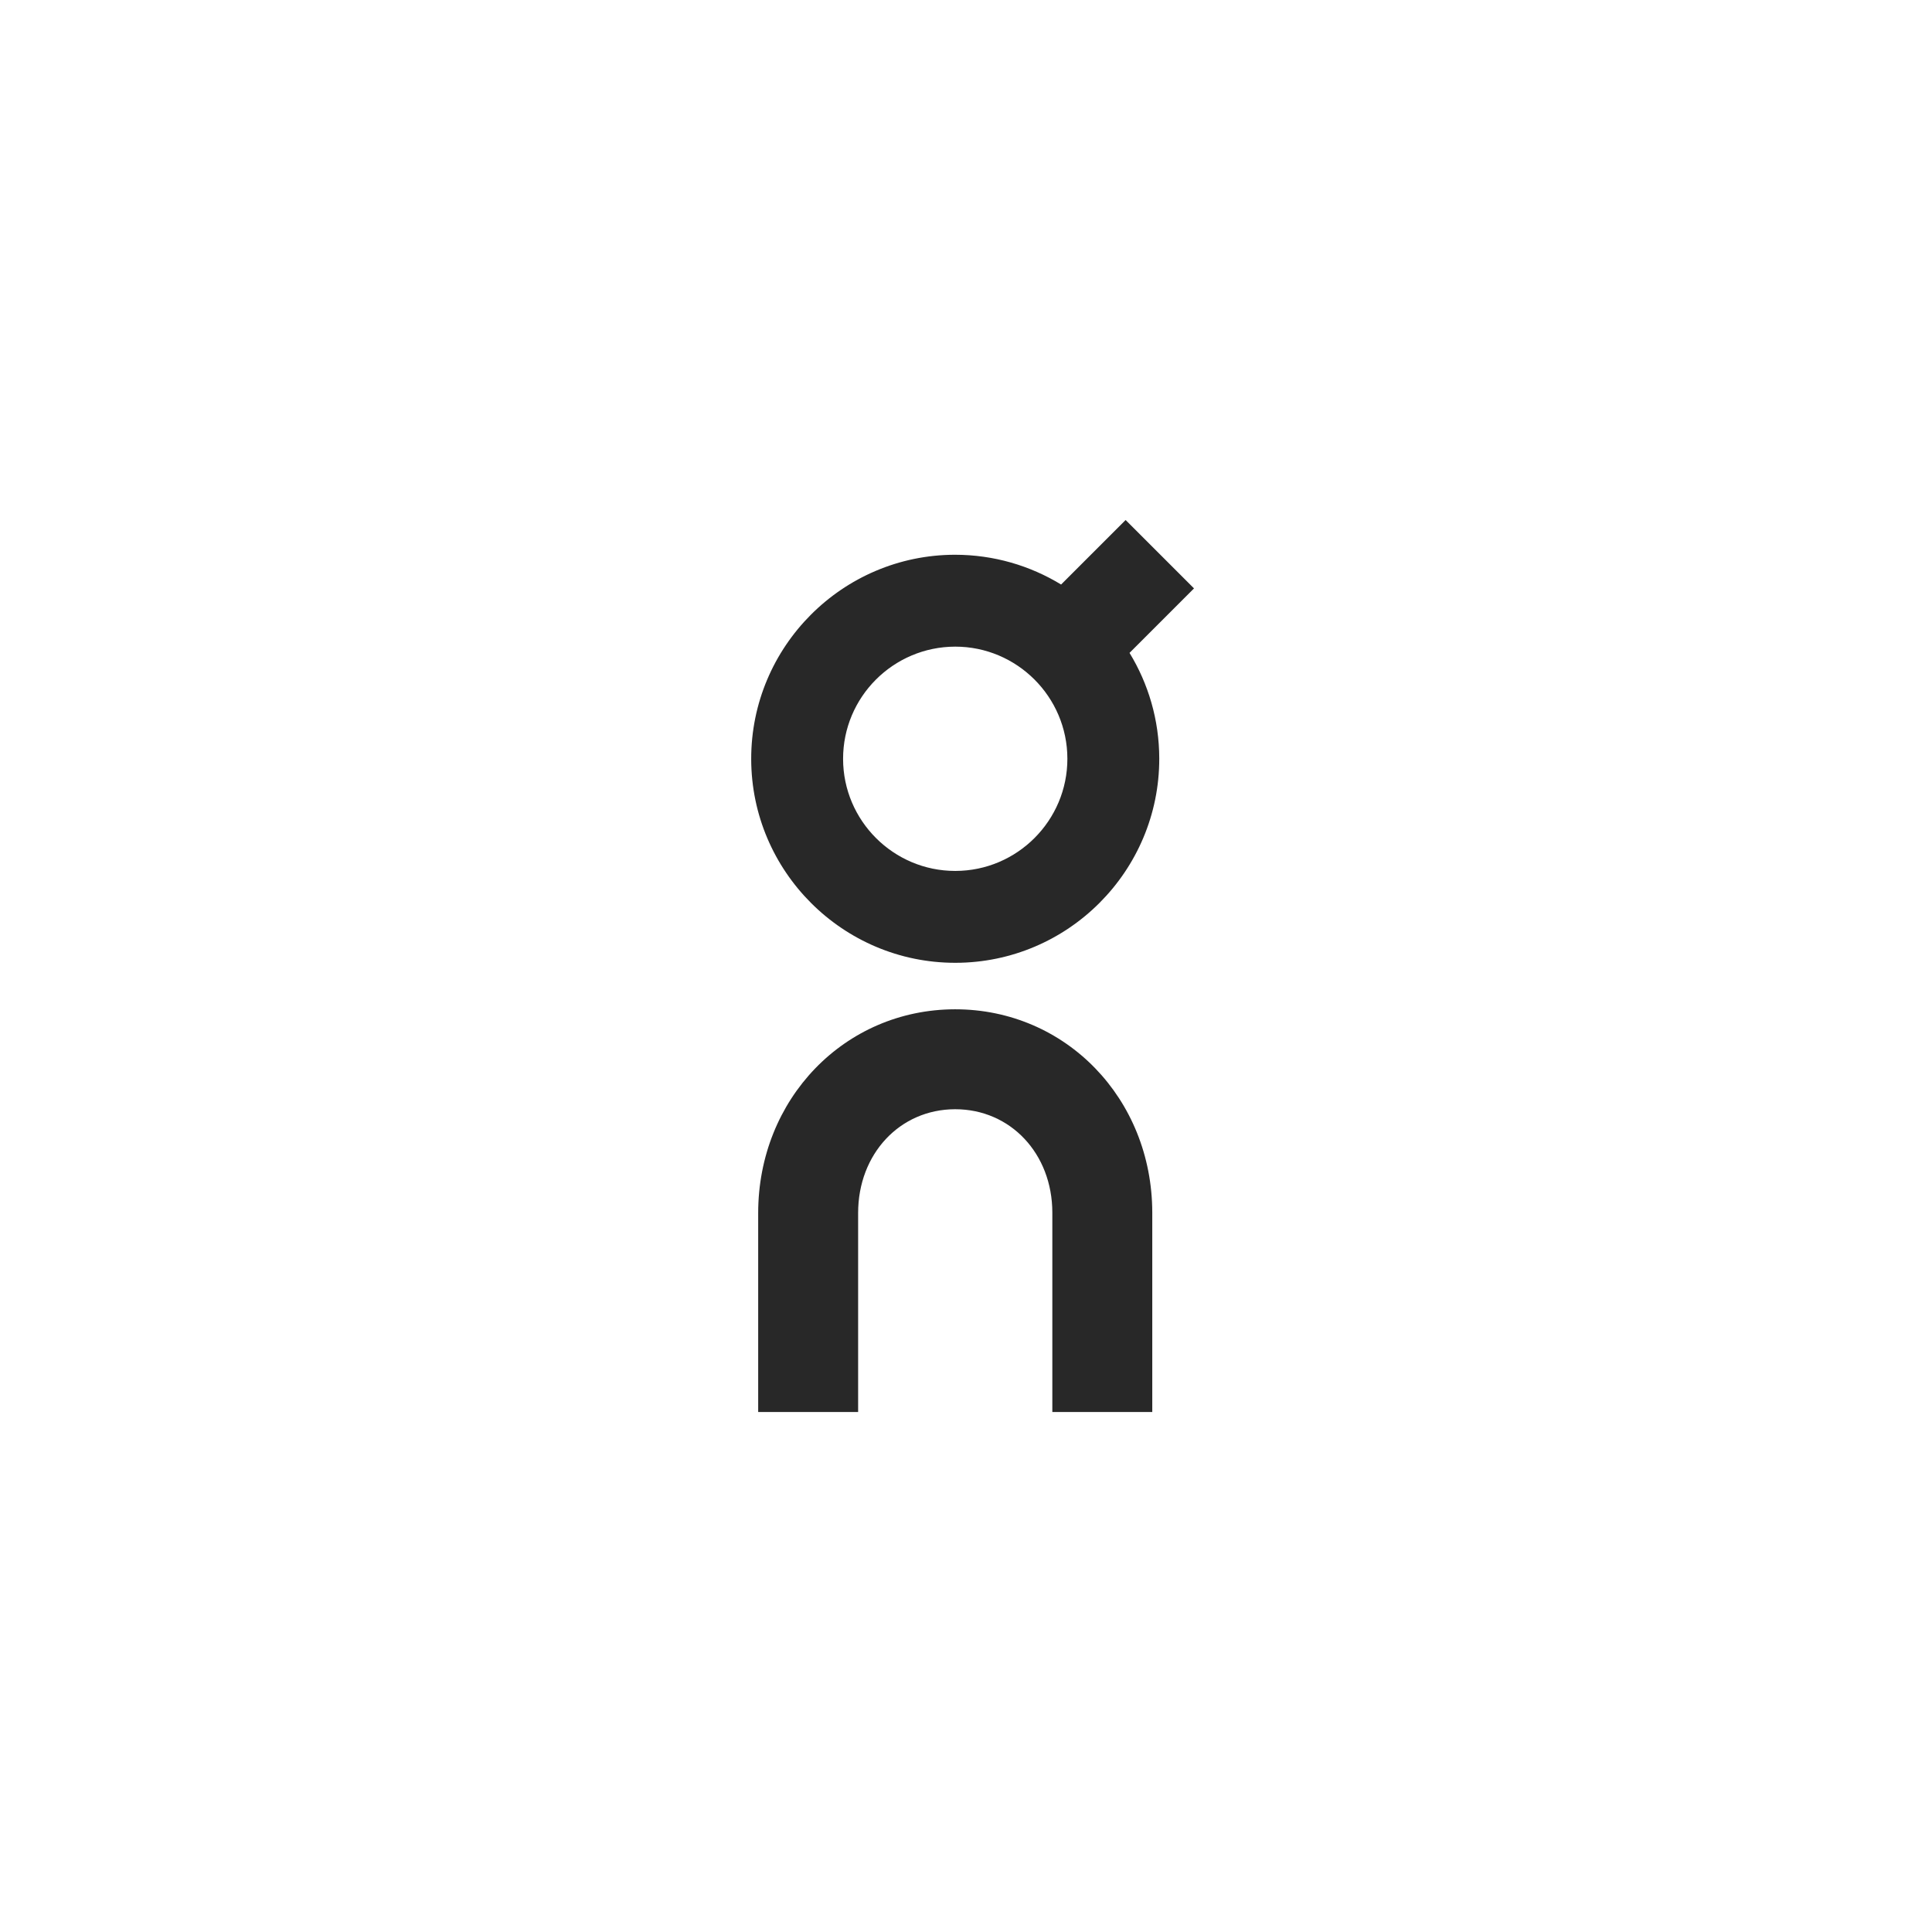
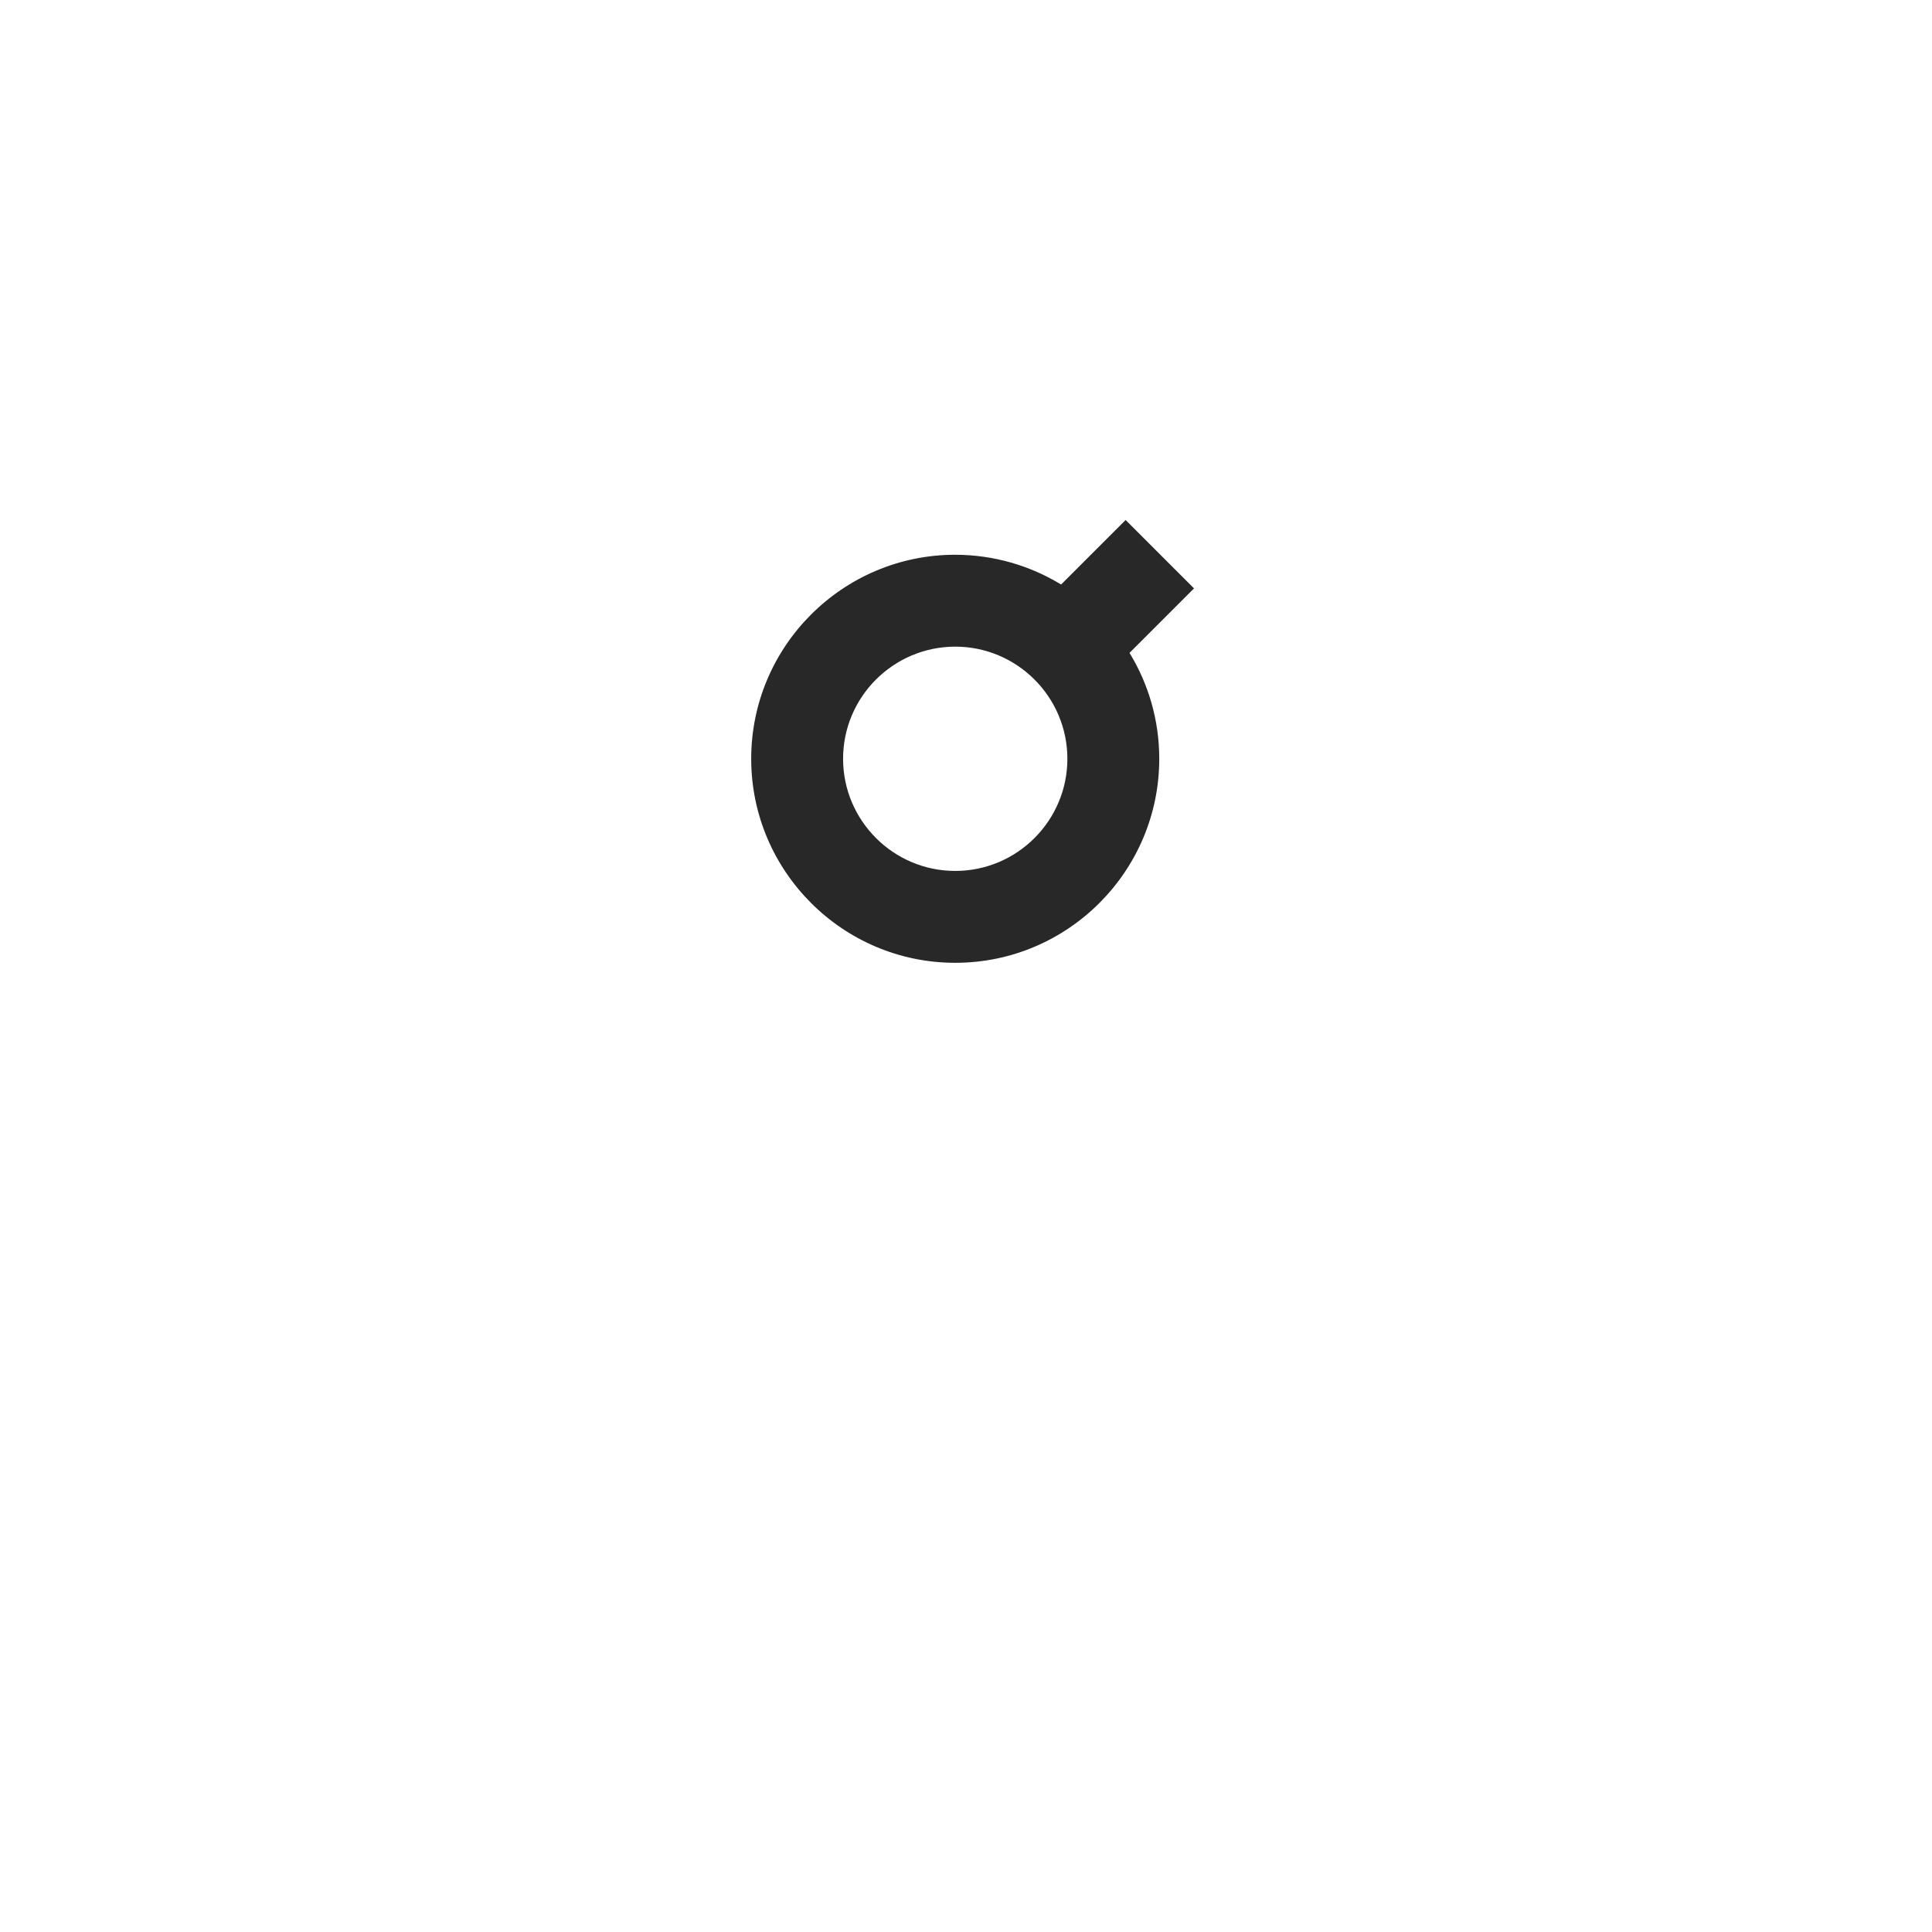
<svg xmlns="http://www.w3.org/2000/svg" viewBox="0 0 2048 2048" version="1.1">
  <defs>
    <style>
      .cls-1 {
        fill: #282828;
      }
    </style>
  </defs>
  <g>
    <g id="Layer_1">
      <g>
-         <path d="M1221.454,1496.773h-105.937v-211.429c-.102-62.421-44.344-109.512-102.944-109.512h-.166c-58.58.094-102.759,47.393-102.759,110.019v210.923h-105.938v-210.923c0-120.91,91.597-215.77,208.534-215.957h.329c116.969,0,208.688,94.533,208.881,215.368v211.512h0Z" class="cls-1" />
        <path d="M1265.696,623.719l-72.495-72.492-68.393,68.394c-32.817-20.008-71.354-31.554-112.564-31.554-119.257.189-216.123,97.362-215.939,216.61.189,119.07,97.207,215.939,216.276,215.944h.341c119.253-.185,216.122-97.358,215.938-216.615-.069-40.949-11.582-79.267-31.521-111.924l68.358-68.362ZM1012.767,923.225h-.187c-65.448-.004-118.778-53.25-118.88-118.701-.102-65.546,53.145-118.958,118.88-119.063,65.448,0,118.78,53.247,118.884,118.699.102,65.548-53.144,118.965-118.697,119.065Z" class="cls-1" />
      </g>
    </g>
  </g>
</svg>